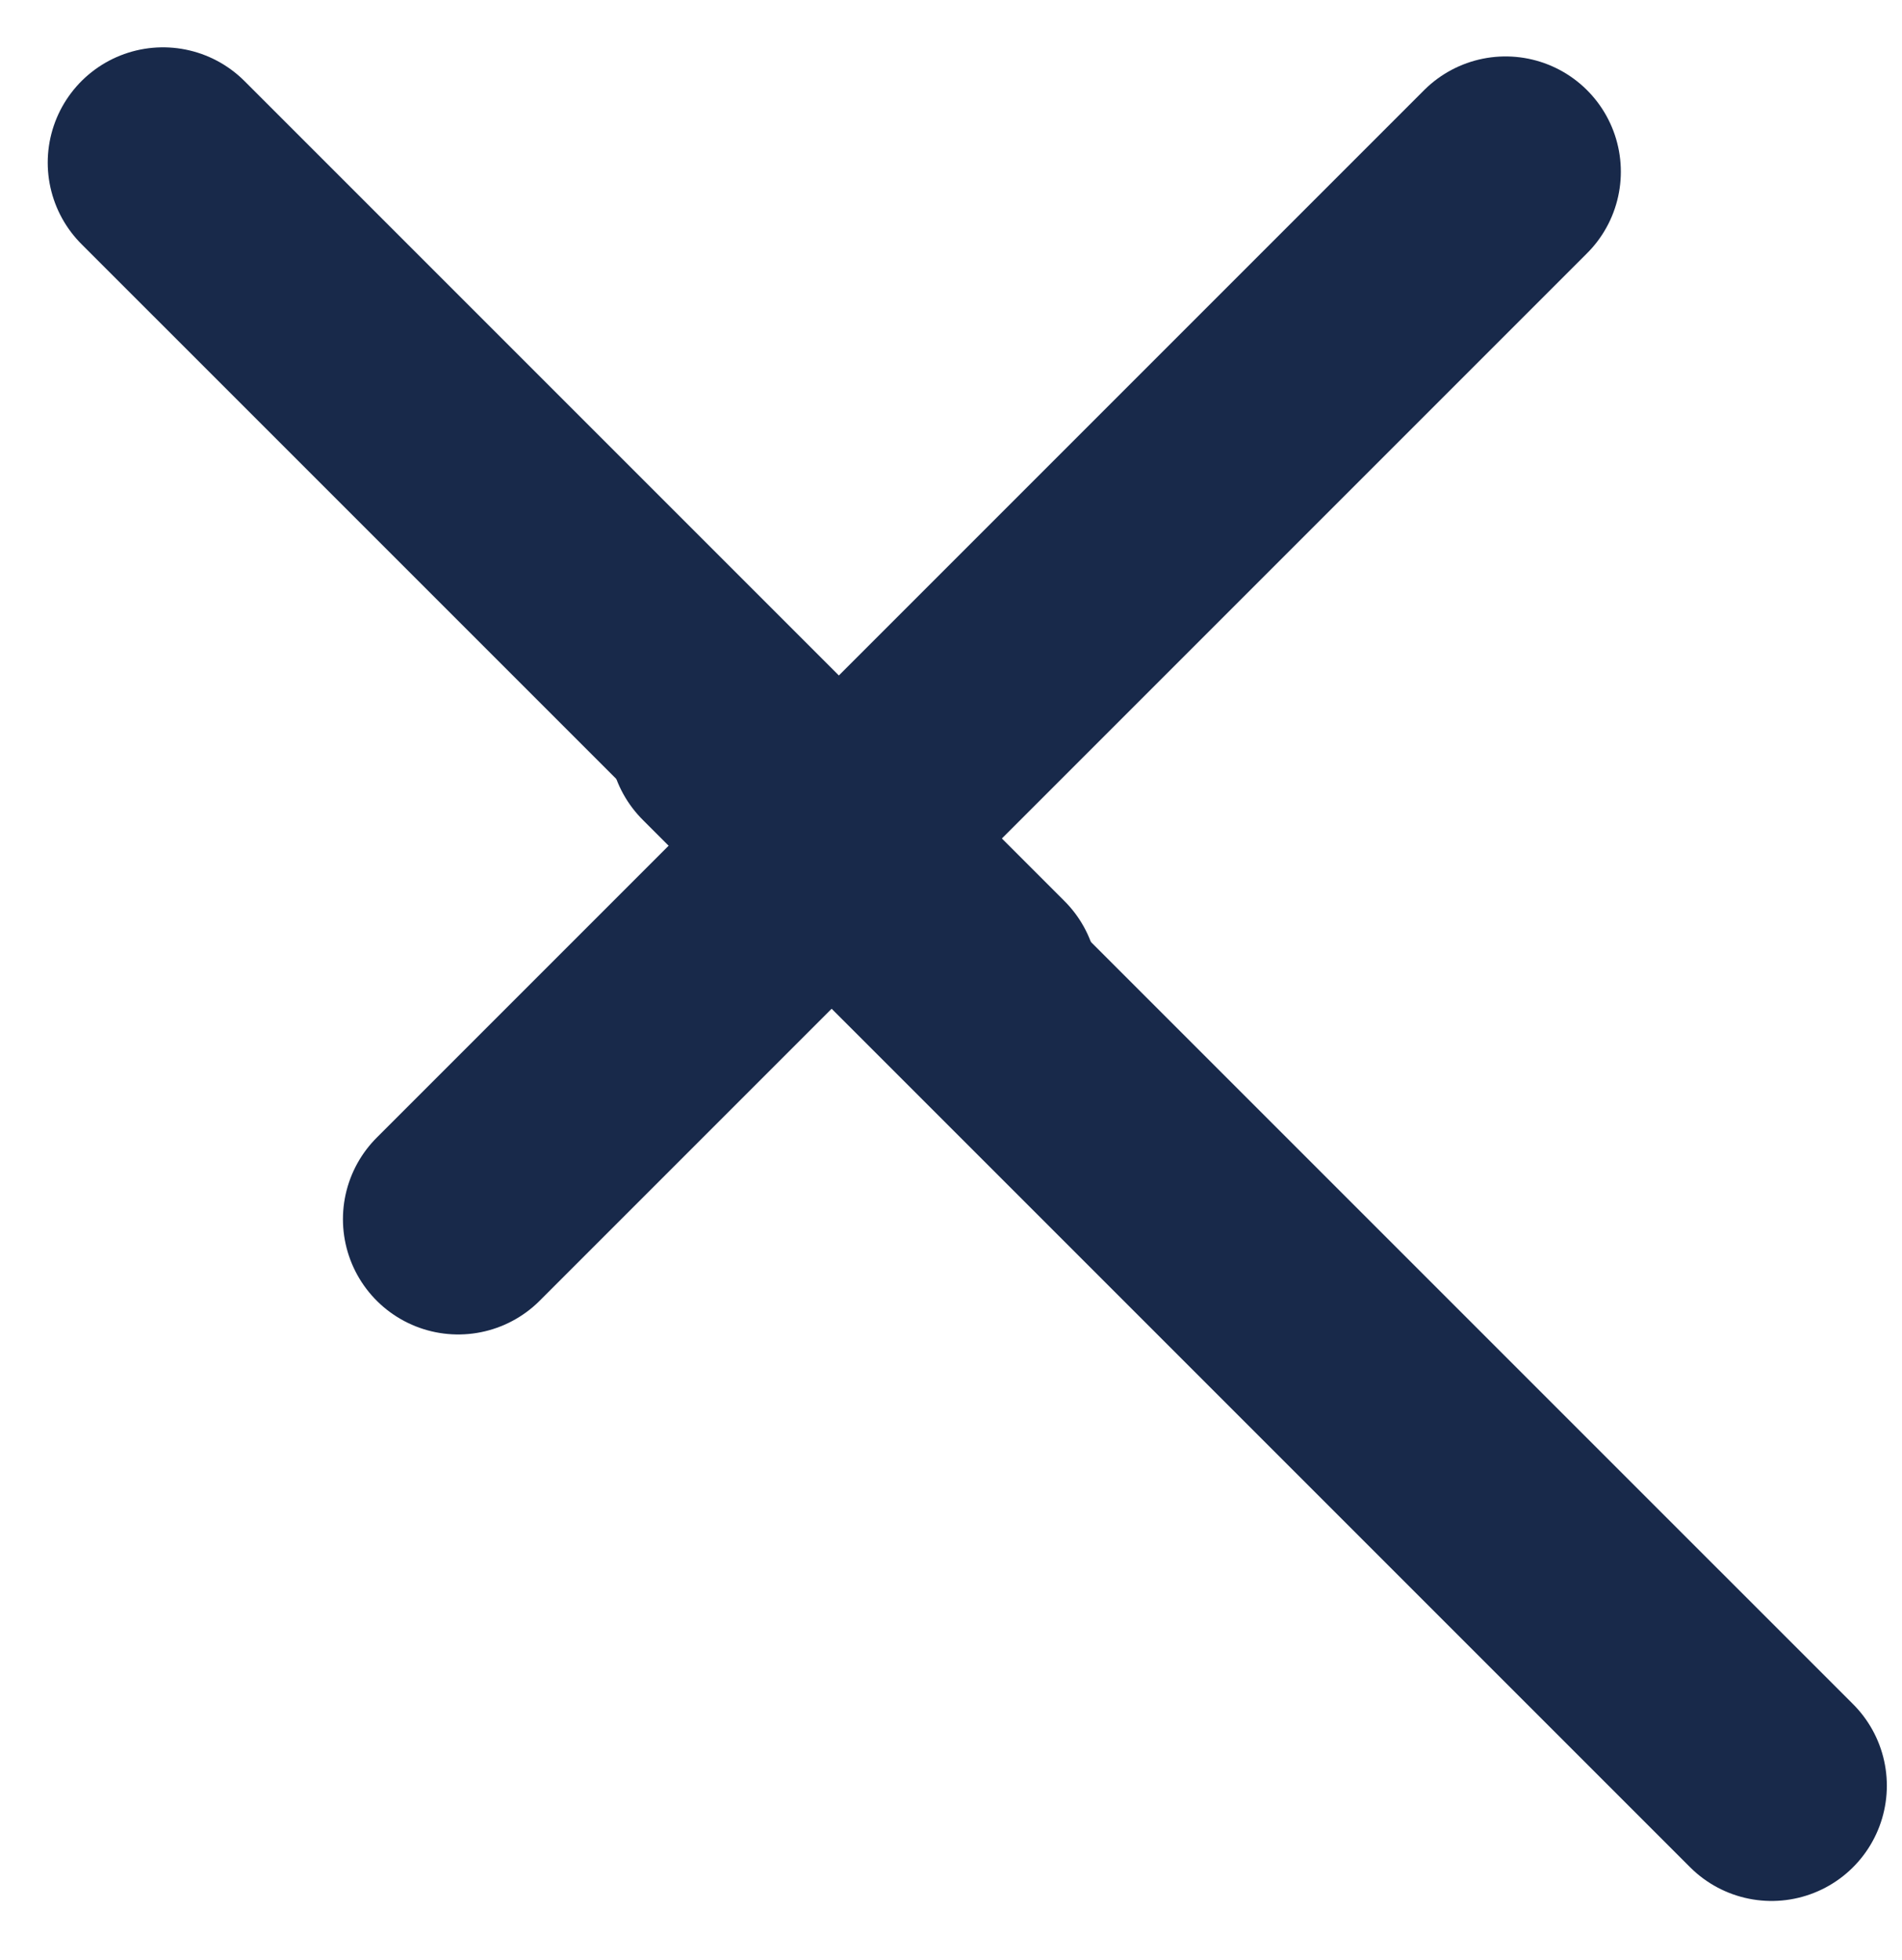
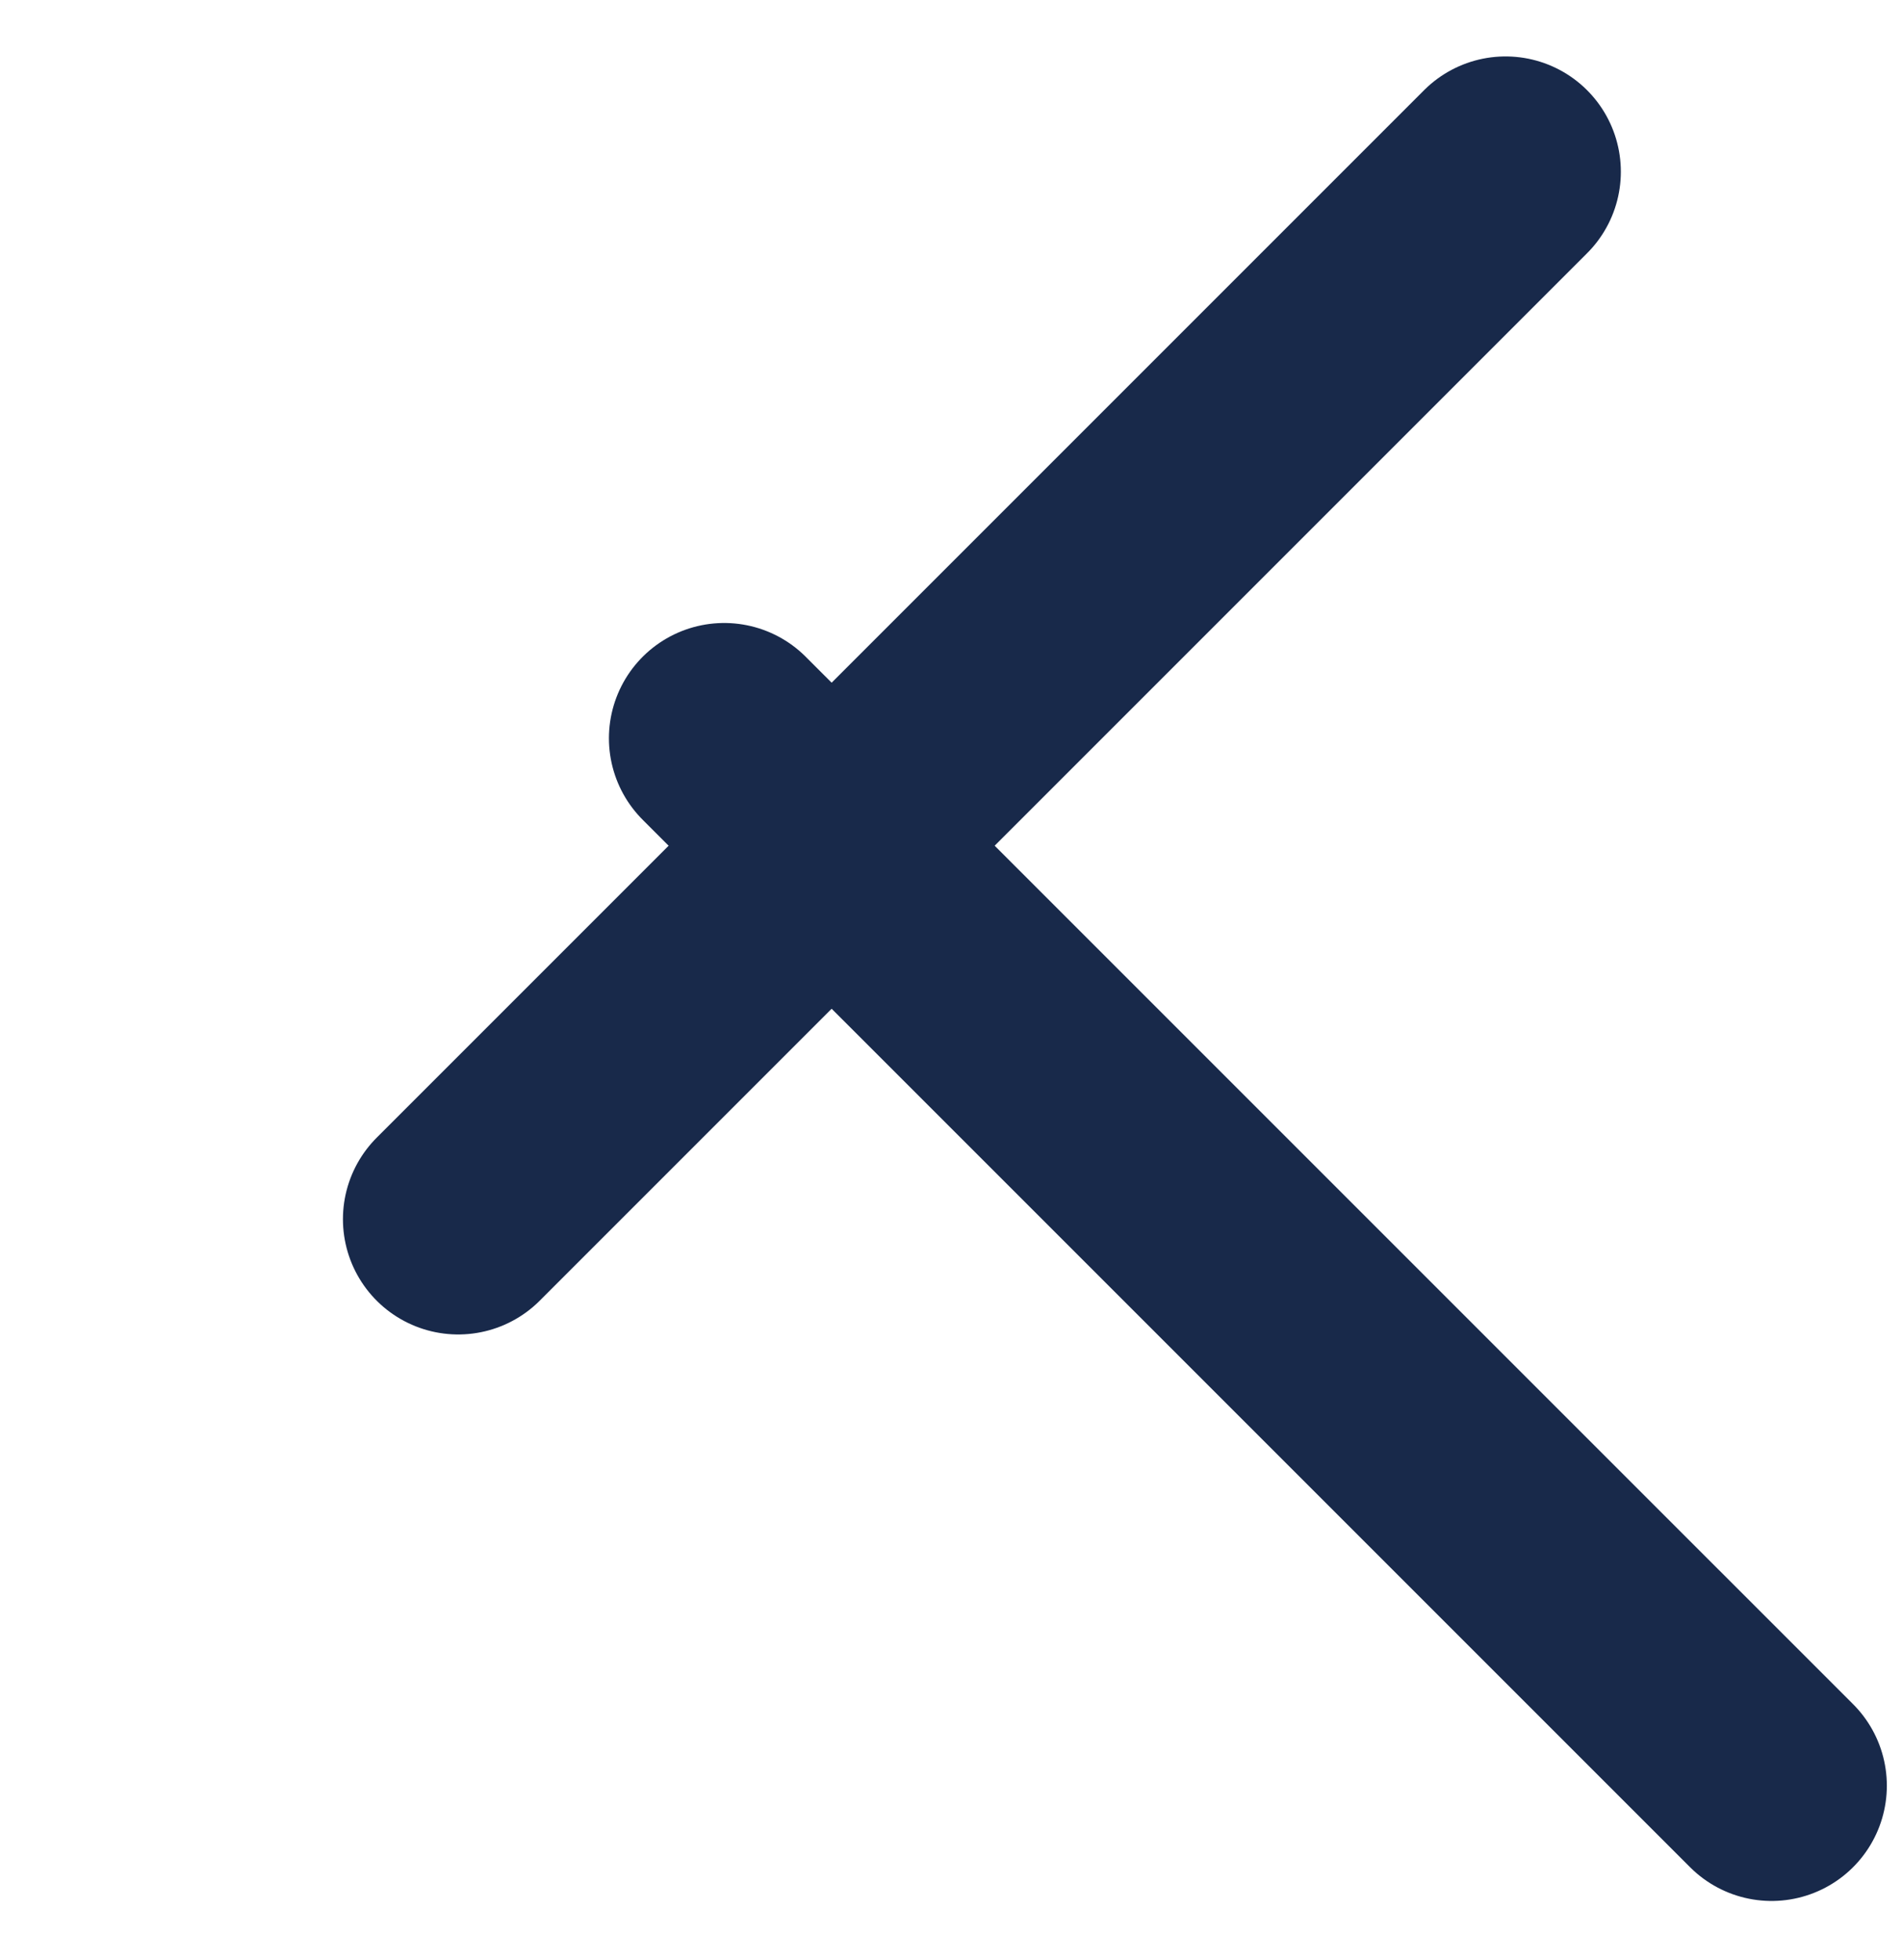
<svg xmlns="http://www.w3.org/2000/svg" width="33" height="34" viewBox="0 0 33 34" fill="none">
-   <line x1="2.828" y1="2.821" x2="17.055" y2="17.047" stroke="#18294A" stroke-width="4" stroke-linecap="round" />
  <line x1="7.95" y1="21.151" x2="26.122" y2="2.979" stroke="#18294A" stroke-width="4" stroke-linecap="round" />
  <line x1="12.565" y1="12.808" x2="30.737" y2="30.979" stroke="#18294A" stroke-width="4" stroke-linecap="round" />
</svg>